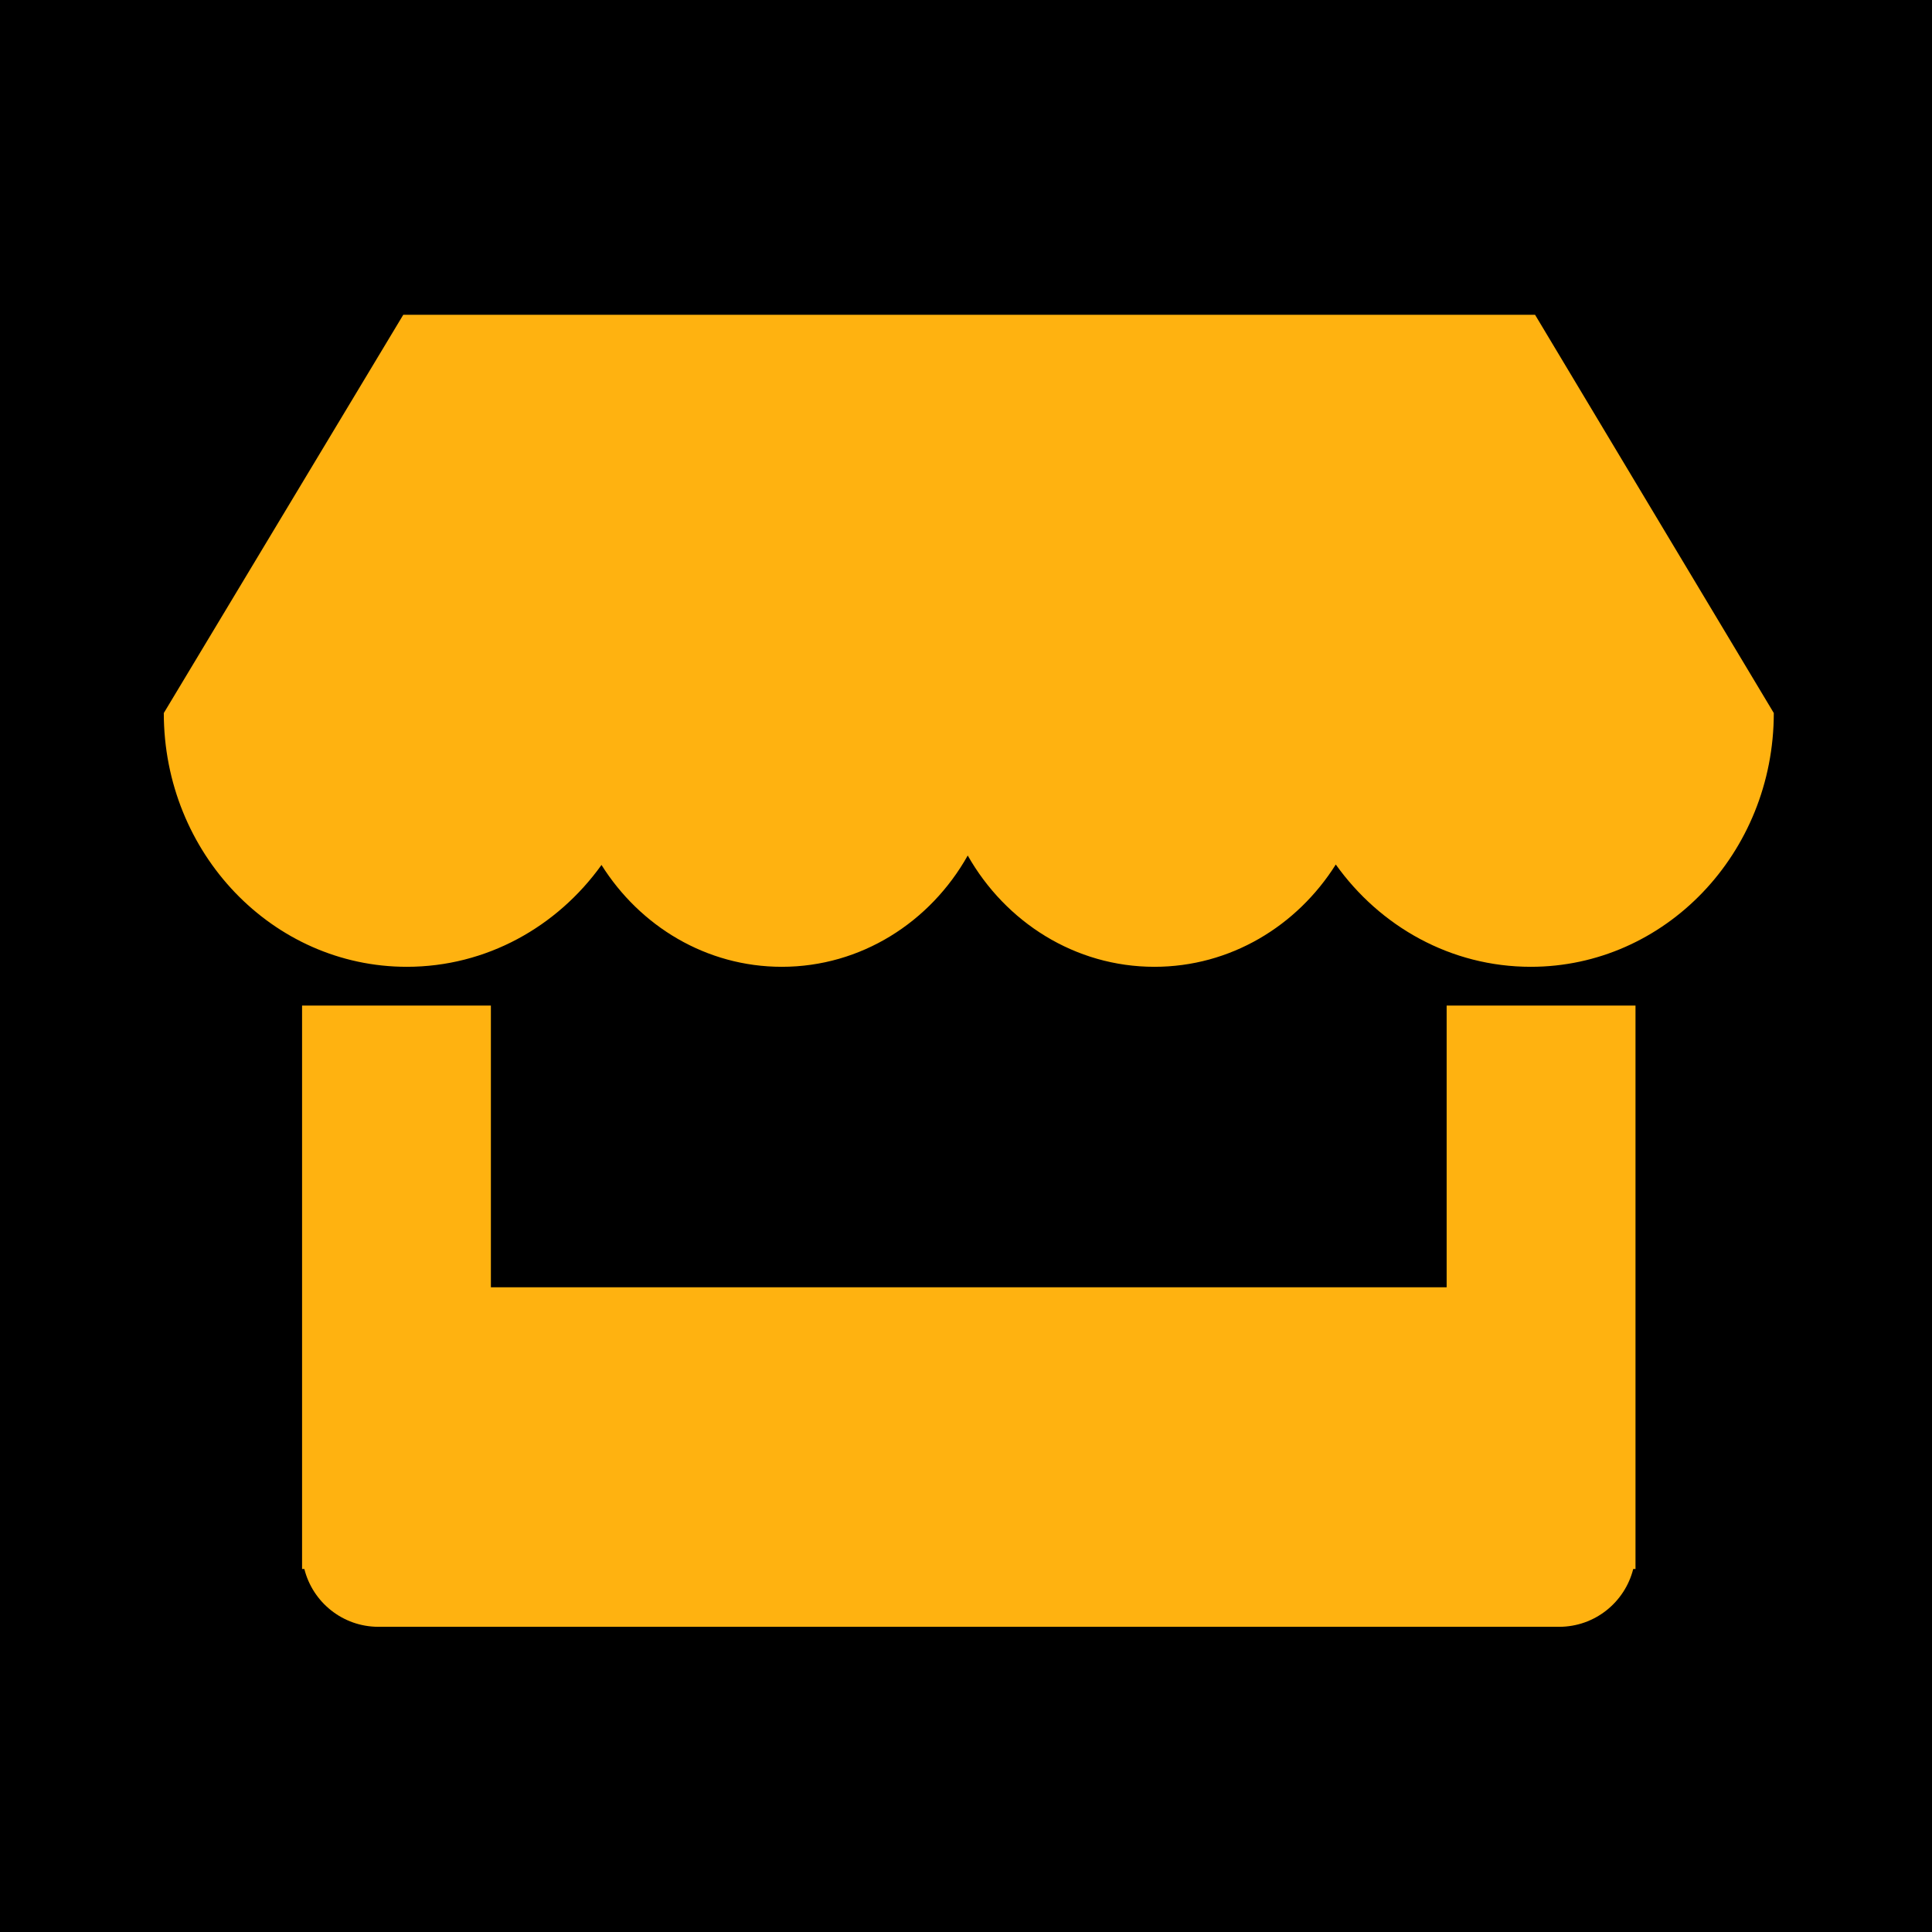
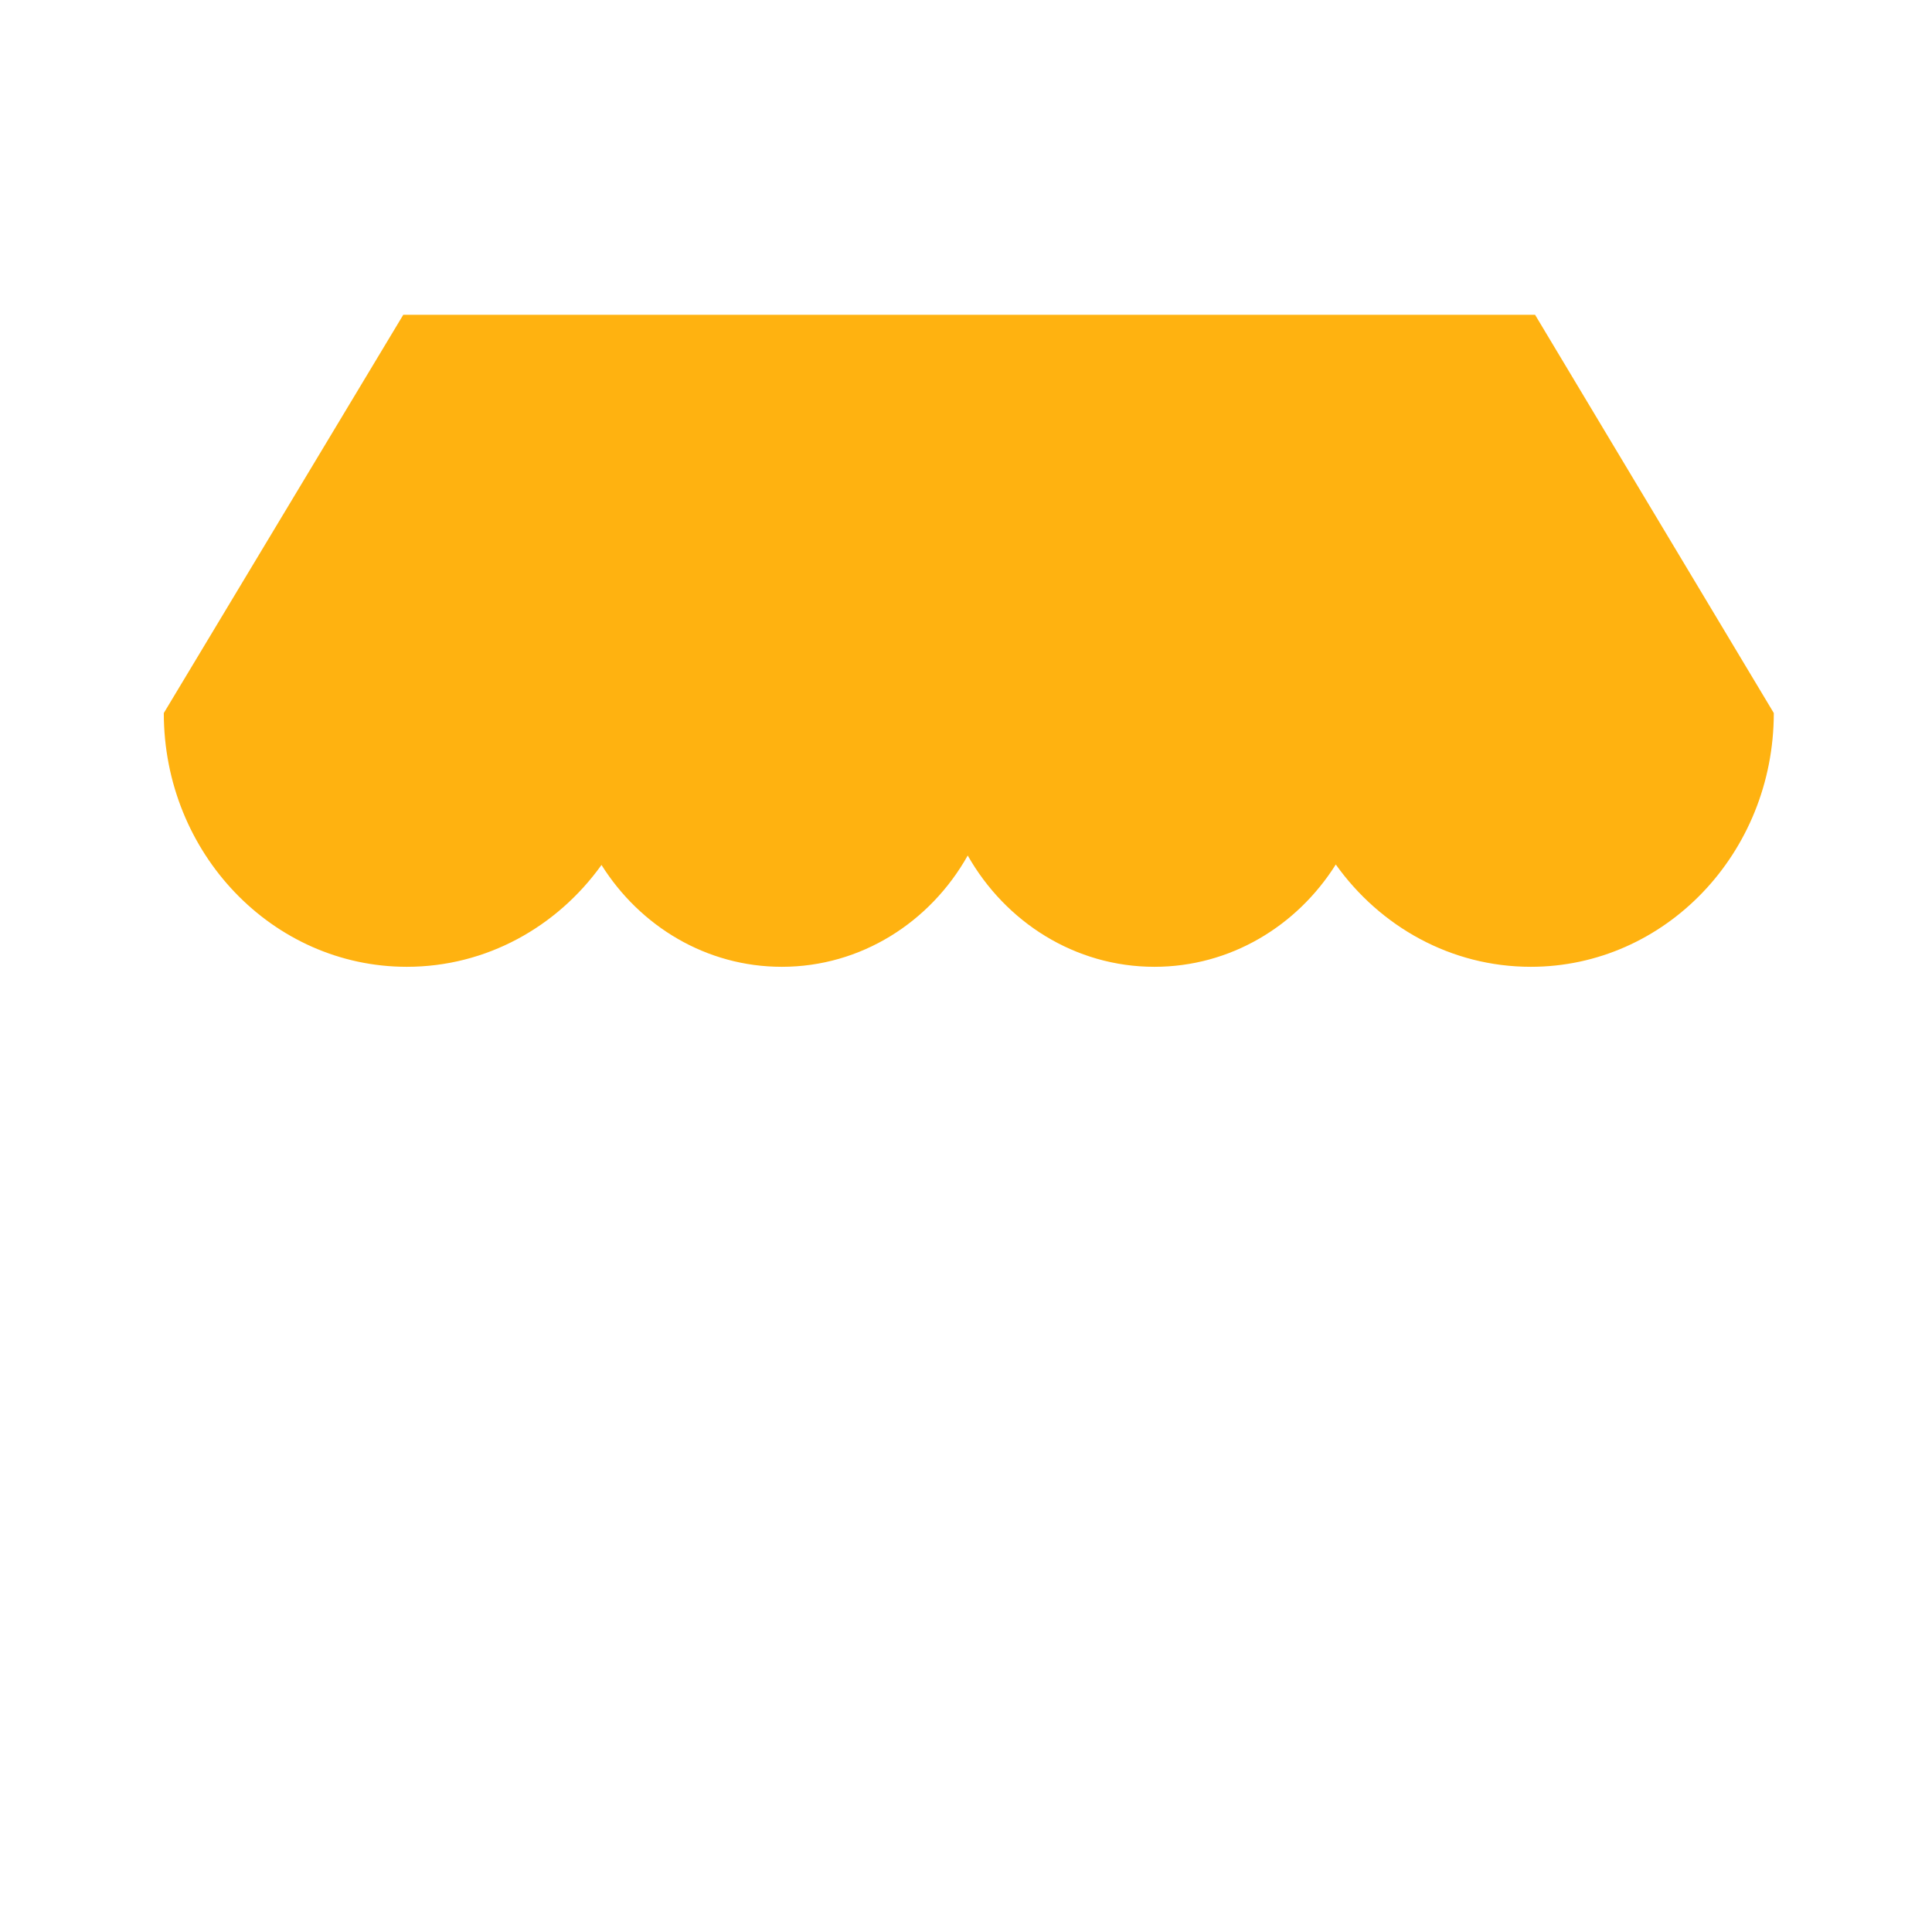
<svg xmlns="http://www.w3.org/2000/svg" version="1.1" id="Layer_1" x="0px" y="0px" viewBox="0 0 600 600" style="enable-background:new 0 0 600 600;" xml:space="preserve">
  <style type="text/css">
	.st0{fill:#FFB210;}
</style>
-   <rect width="600" height="600" />
  <path class="st0" d="M515.67,162.73l-38.94-64.97H125.24l-39.01,64.87l-35.36,58.81c0,43.52,33.79,78.81,75.47,78.81  c24.74,0,46.69-12.43,60.46-31.63c11.96,19.04,32.56,31.63,56,31.63c24.62,0,46.12-13.89,57.74-34.56  c11.73,20.68,33.3,34.56,57.98,34.56c23.56,0,44.28-12.64,56.32-31.77c13.76,19.28,35.76,31.77,60.56,31.77  c41.68,0,75.47-35.28,75.47-78.81L515.67,162.73z" />
-   <path class="st0" d="M449.27,312.28v87.5H152.45v-87.5H93.81V423.5v57.99v5.78h0.71c2.58,10.31,11.9,17.95,23.02,17.95h366.65  c11.11,0,20.43-7.64,23.02-17.95h0.71v-5.78V423.5V312.28H449.27z" />
</svg>